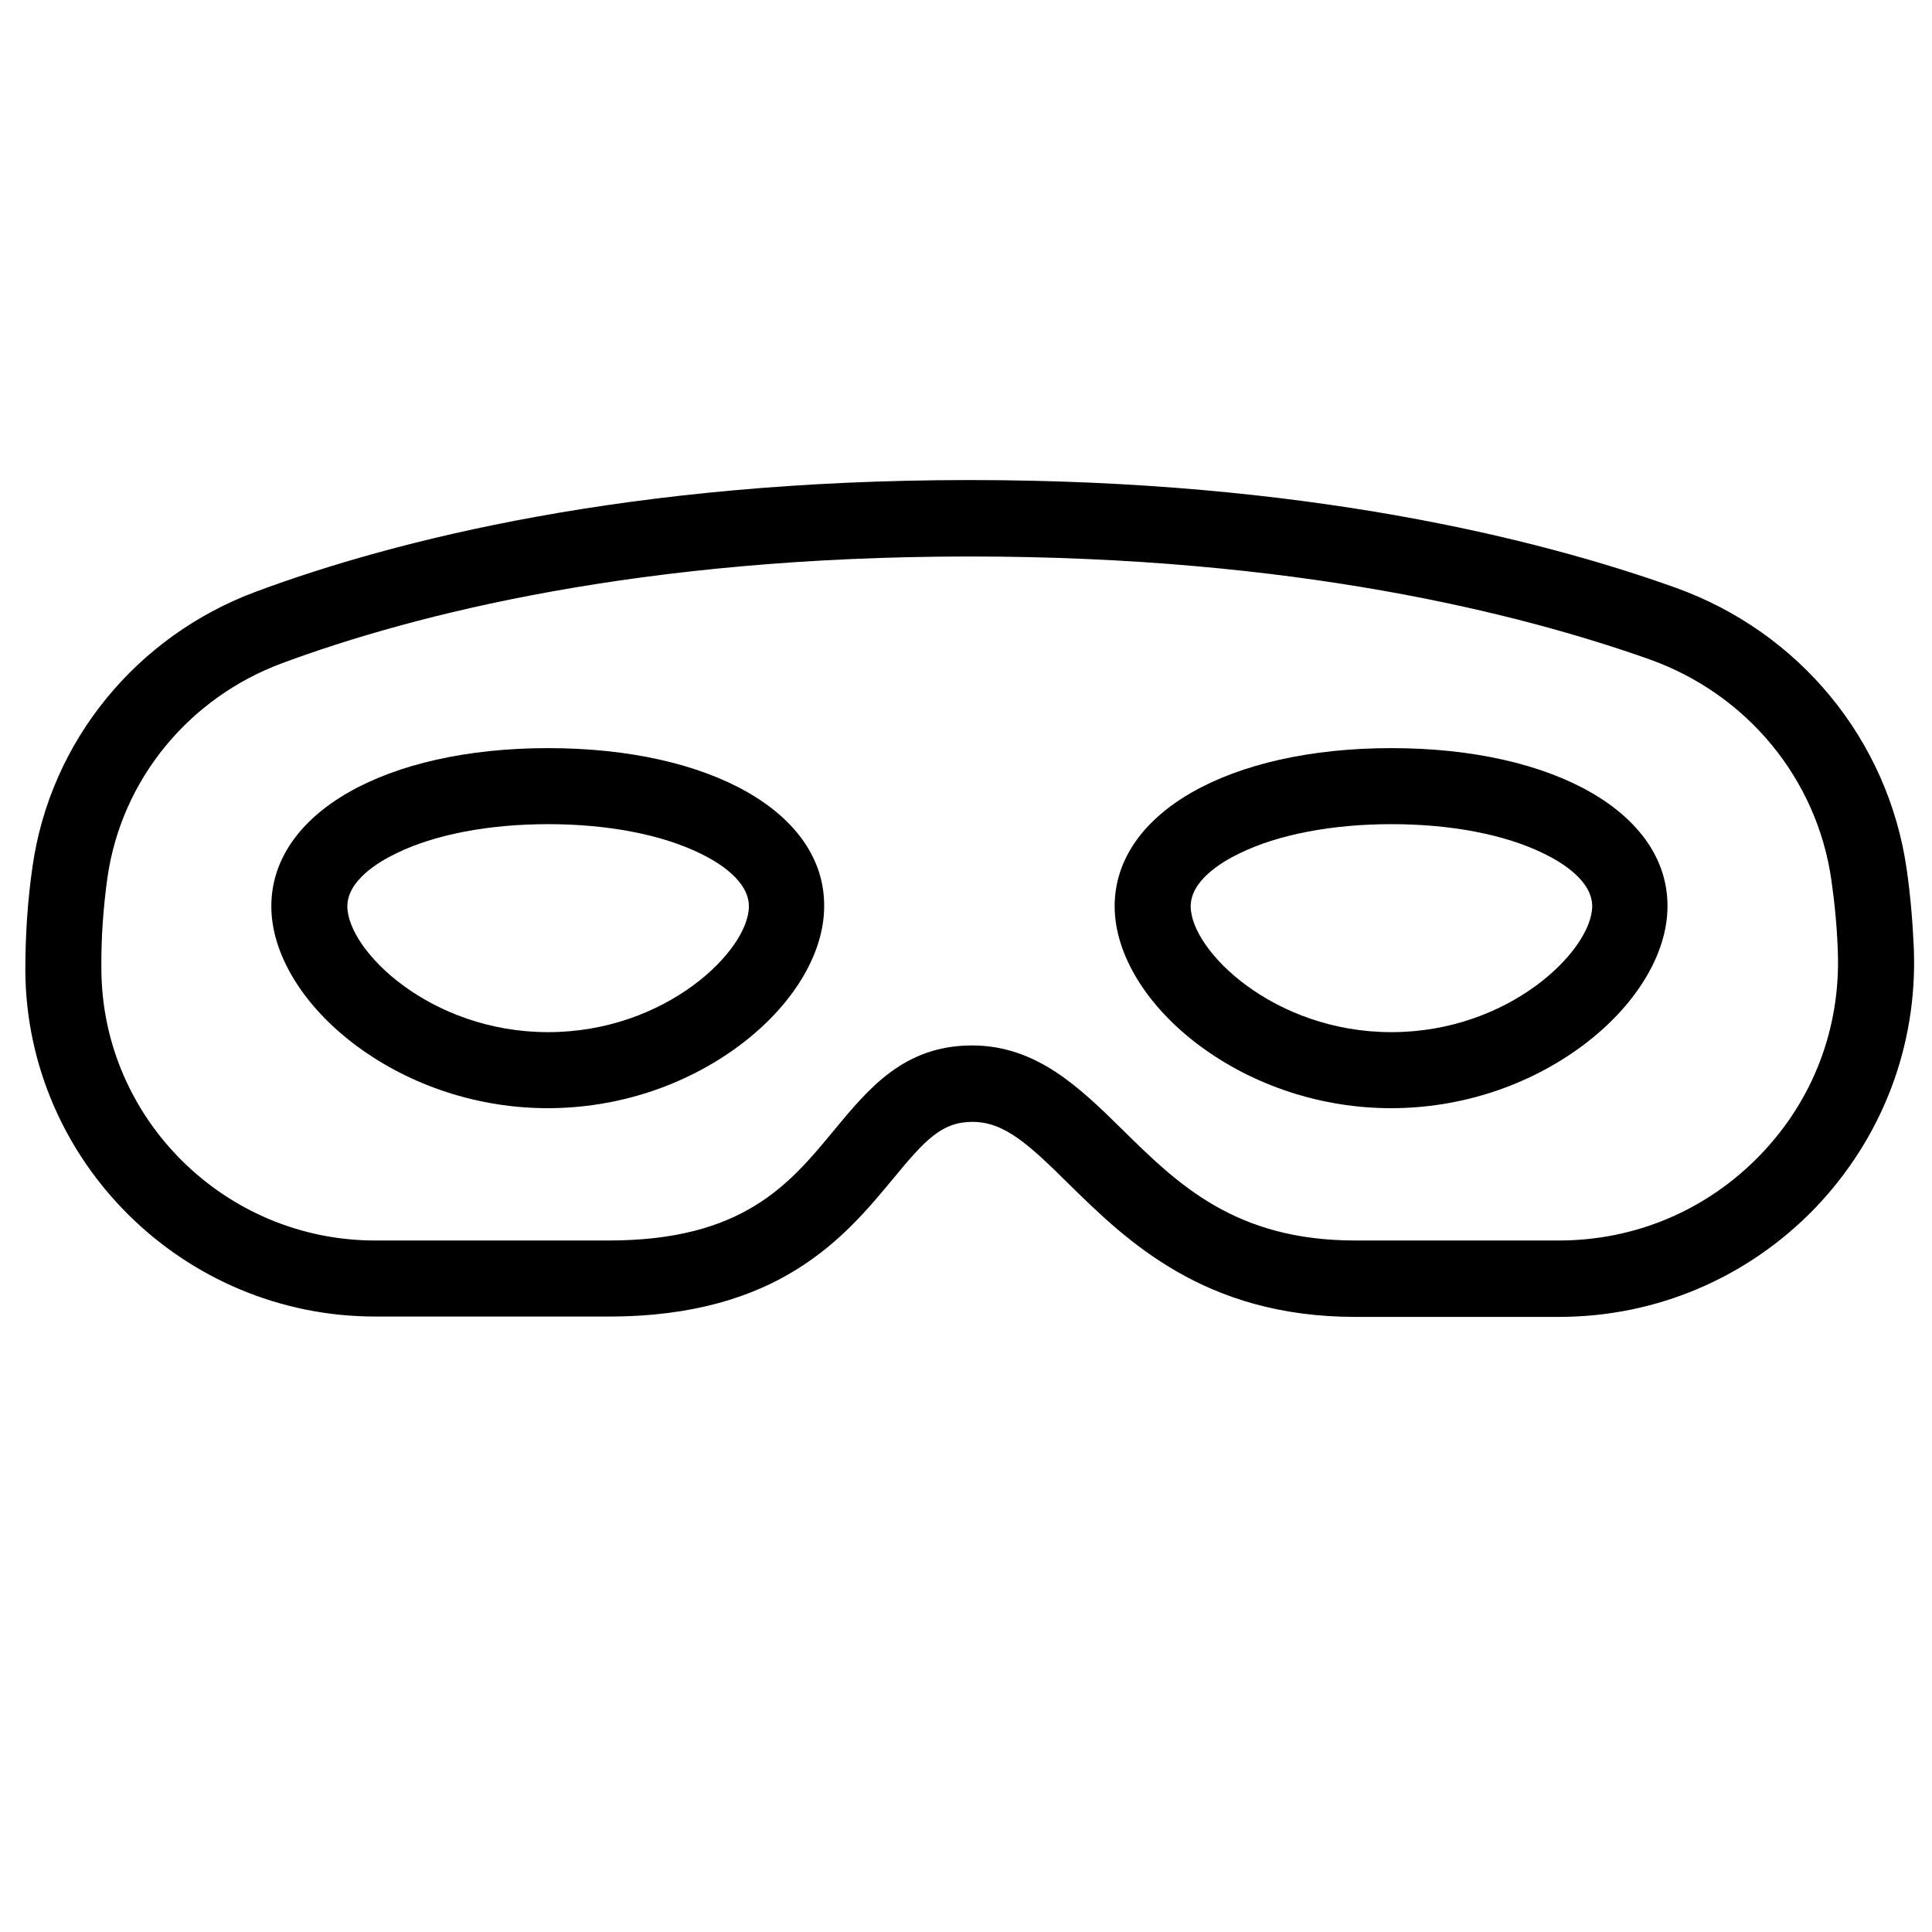
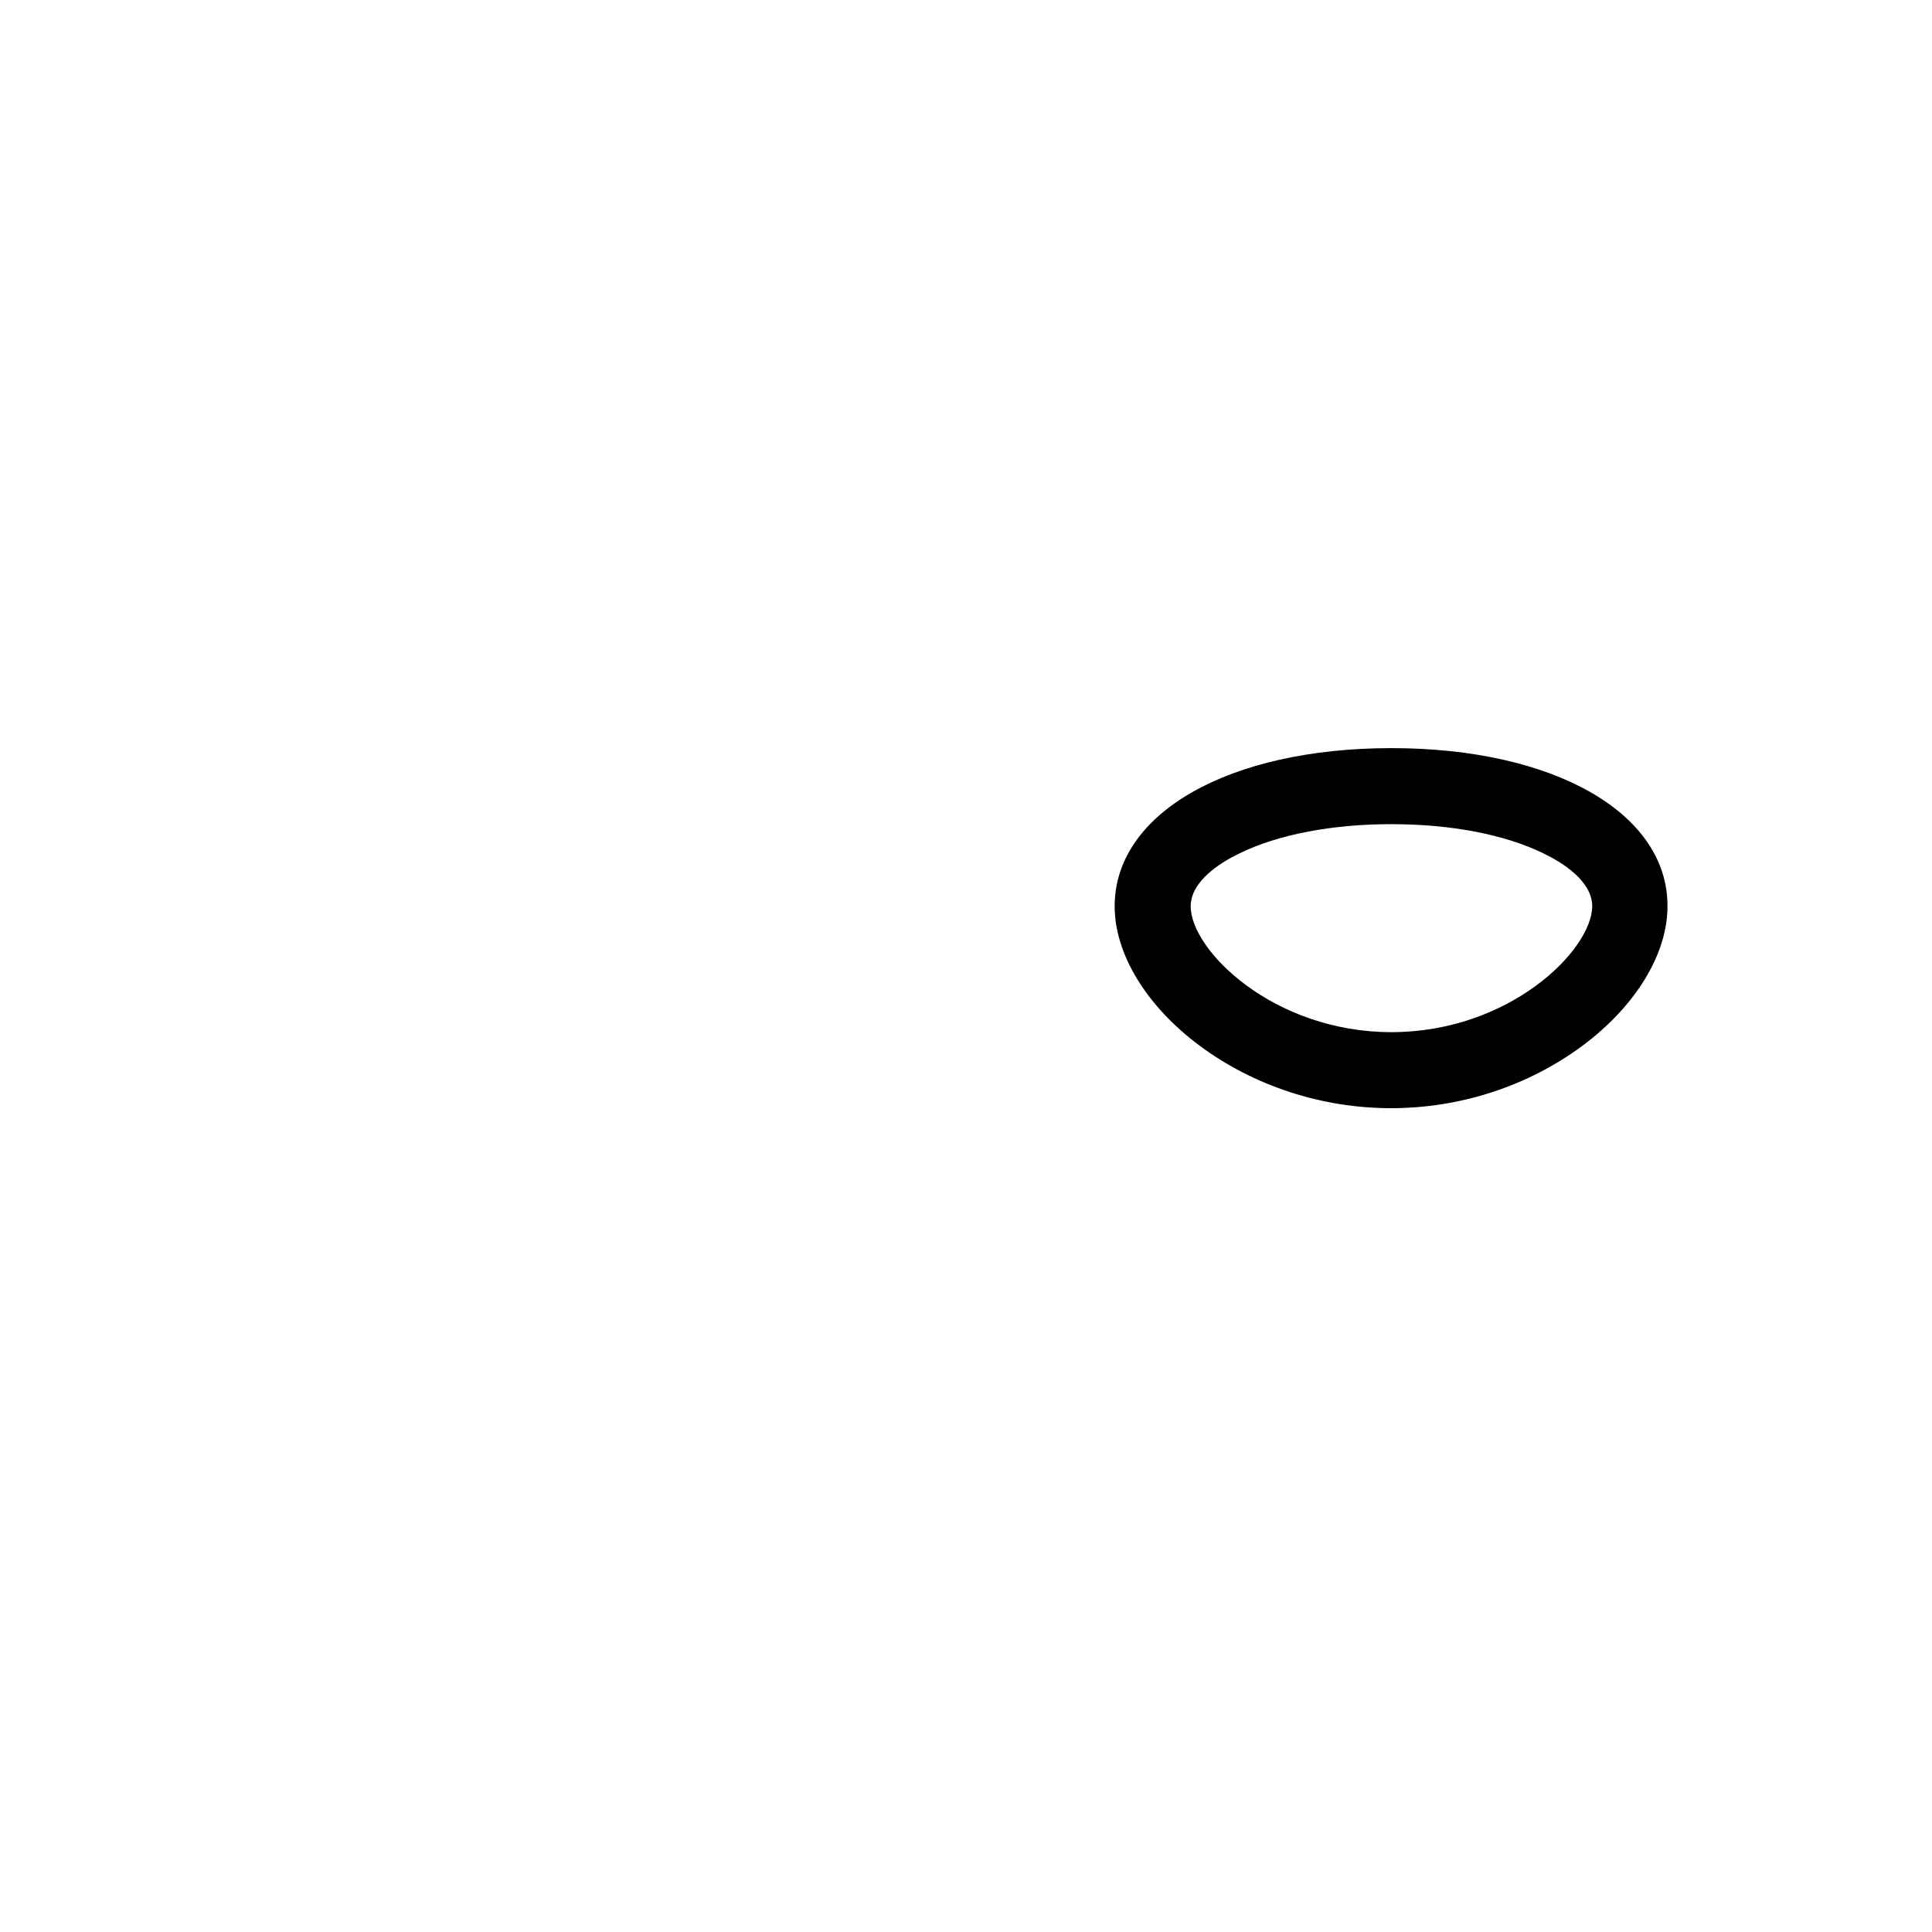
<svg xmlns="http://www.w3.org/2000/svg" width="800px" height="800px" version="1.1" viewBox="144 144 512 512">
  <defs>
    <clipPath id="a">
-       <path d="m150 271h501.9v222h-501.9z" />
-     </clipPath>
+       </clipPath>
  </defs>
  <g clip-path="url(#a)">
-     <path d="m651.2 395.66c-0.301-7.152-0.906-14.309-1.914-21.363-4.938-34.258-28.414-62.773-61.262-74.562-36.375-13-98.344-28.516-187.02-28.516-90.281 0-152.65 16.02-189.03 29.523-31.84 11.789-54.613 39.699-59.348 72.852-1.309 8.969-1.914 18.238-1.914 27.609 0.301 50.582 41.918 91.691 92.699 91.691h61.969c45.039 0 62.574-21.16 75.27-36.477 8.465-10.277 12.898-15.113 21.059-15.113 8.465 0 14.914 5.945 25.594 16.523 15.113 14.812 35.77 35.164 75.875 35.164h53.906c25.797 0 49.977-10.277 67.914-28.816 17.836-18.637 27.105-42.922 26.199-68.516zm-40.711 54.414c-14.105 14.609-33.051 22.672-53.402 22.672h-53.906c-31.84 0-47.055-14.914-61.766-29.422-11.184-10.984-22.672-22.27-39.801-22.27-18.035 0-27.406 11.387-36.578 22.469-11.891 14.41-24.184 29.223-59.75 29.223h-61.871c-39.699 0-72.246-32.145-72.547-71.641-0.102-8.363 0.504-16.625 1.613-24.586 3.727-25.895 21.562-47.66 46.453-56.828 34.863-12.898 94.715-28.215 182.08-28.215 85.75 0 145.3 14.914 180.26 27.305 25.797 9.27 44.234 31.641 48.062 58.441 0.906 6.348 1.512 12.797 1.715 19.145 0.699 20.152-6.555 39.195-20.562 53.707z" />
-   </g>
-   <path d="m289.26 342.26c-43.125 0-73.355 17.23-73.355 41.918 0 12.695 8.465 26.5 22.57 36.98 14.41 10.68 32.445 16.523 50.684 16.523 18.34 0 36.273-5.844 50.684-16.523 14.105-10.48 22.57-24.285 22.57-36.98 0.203-24.688-29.926-41.918-73.152-41.918zm0 75.27c-31.234 0-53.203-21.664-53.203-33.352 0-6.75 8.062-11.688 12.898-14.008 10.277-5.039 24.586-7.758 40.305-7.758s30.027 2.719 40.305 7.758c4.836 2.316 12.898 7.254 12.898 14.008 0 11.688-21.969 33.352-53.203 33.352z" />
+     </g>
  <path d="m512.75 342.26c-43.125 0-73.355 17.23-73.355 41.918 0 12.695 8.465 26.5 22.57 36.98 14.41 10.68 32.445 16.523 50.684 16.523 18.34 0 36.273-5.844 50.684-16.523 14.105-10.48 22.57-24.285 22.57-36.98 0.102-24.688-30.023-41.918-73.152-41.918zm0 75.27c-31.234 0-53.203-21.664-53.203-33.352 0-6.75 8.062-11.688 12.898-14.008 10.277-5.039 24.586-7.758 40.305-7.758s30.027 2.719 40.305 7.758c4.836 2.316 12.898 7.254 12.898 14.008-0.102 11.688-21.965 33.352-53.203 33.352z" />
</svg>